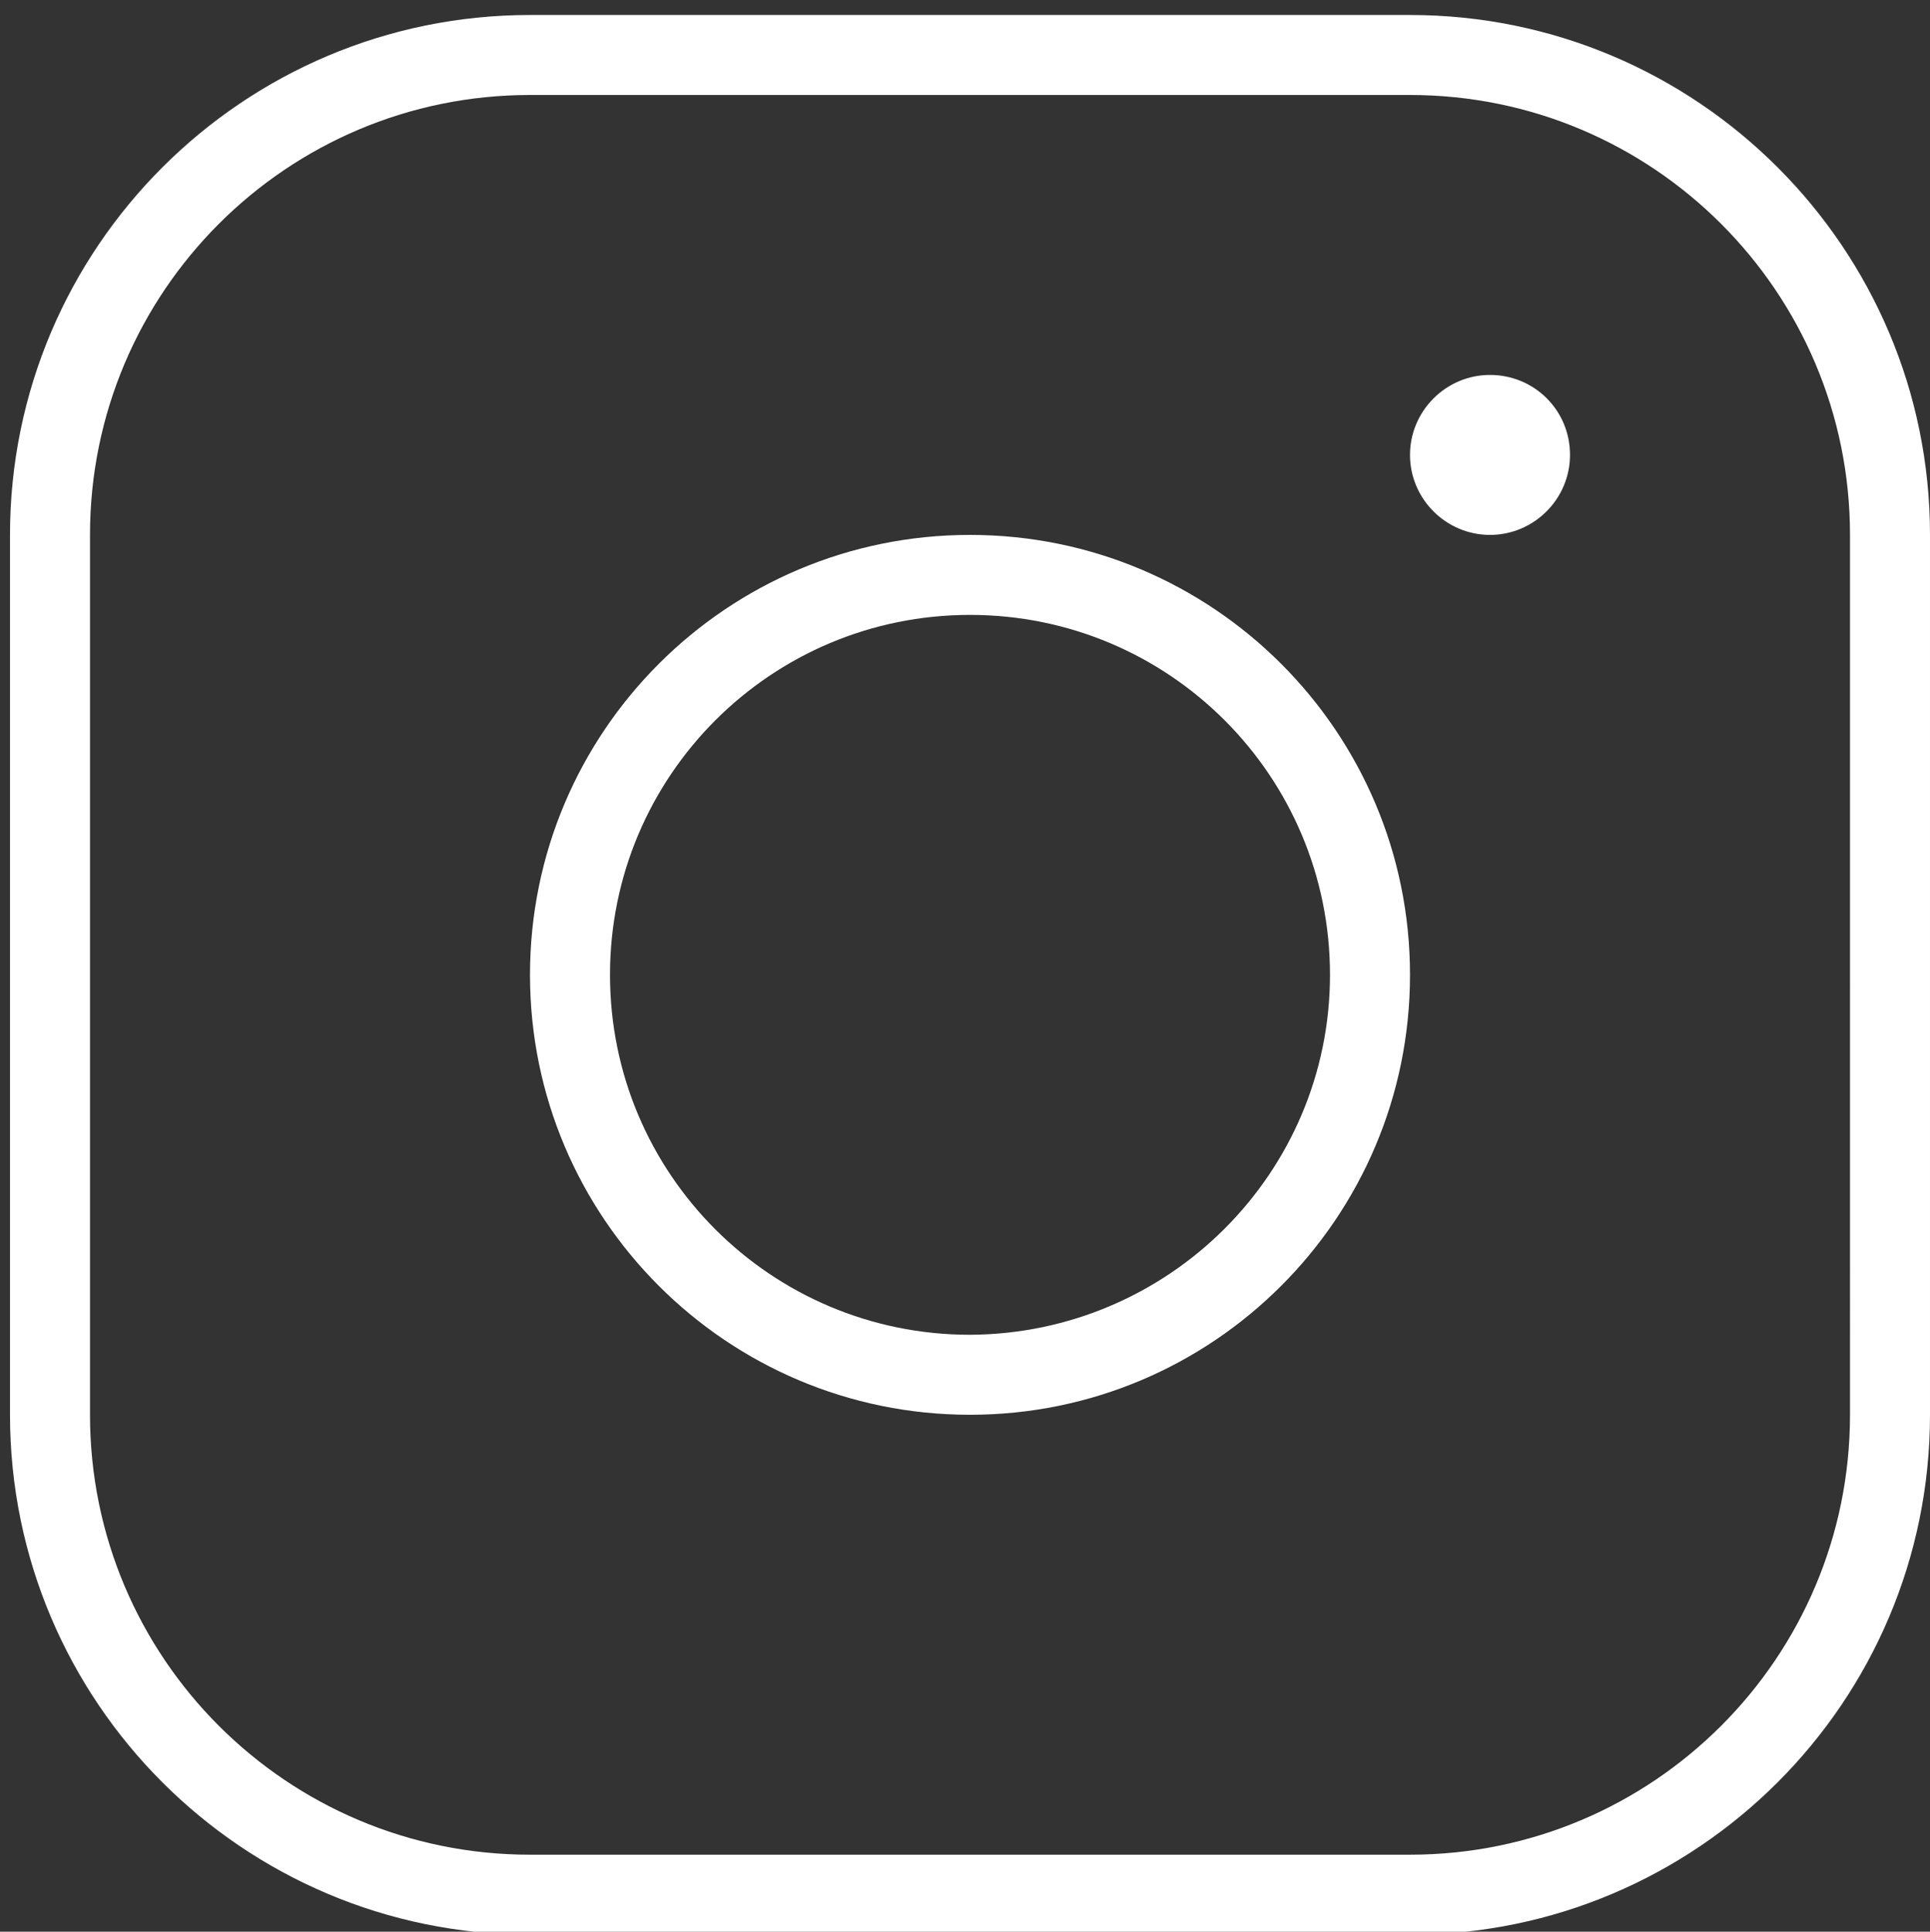
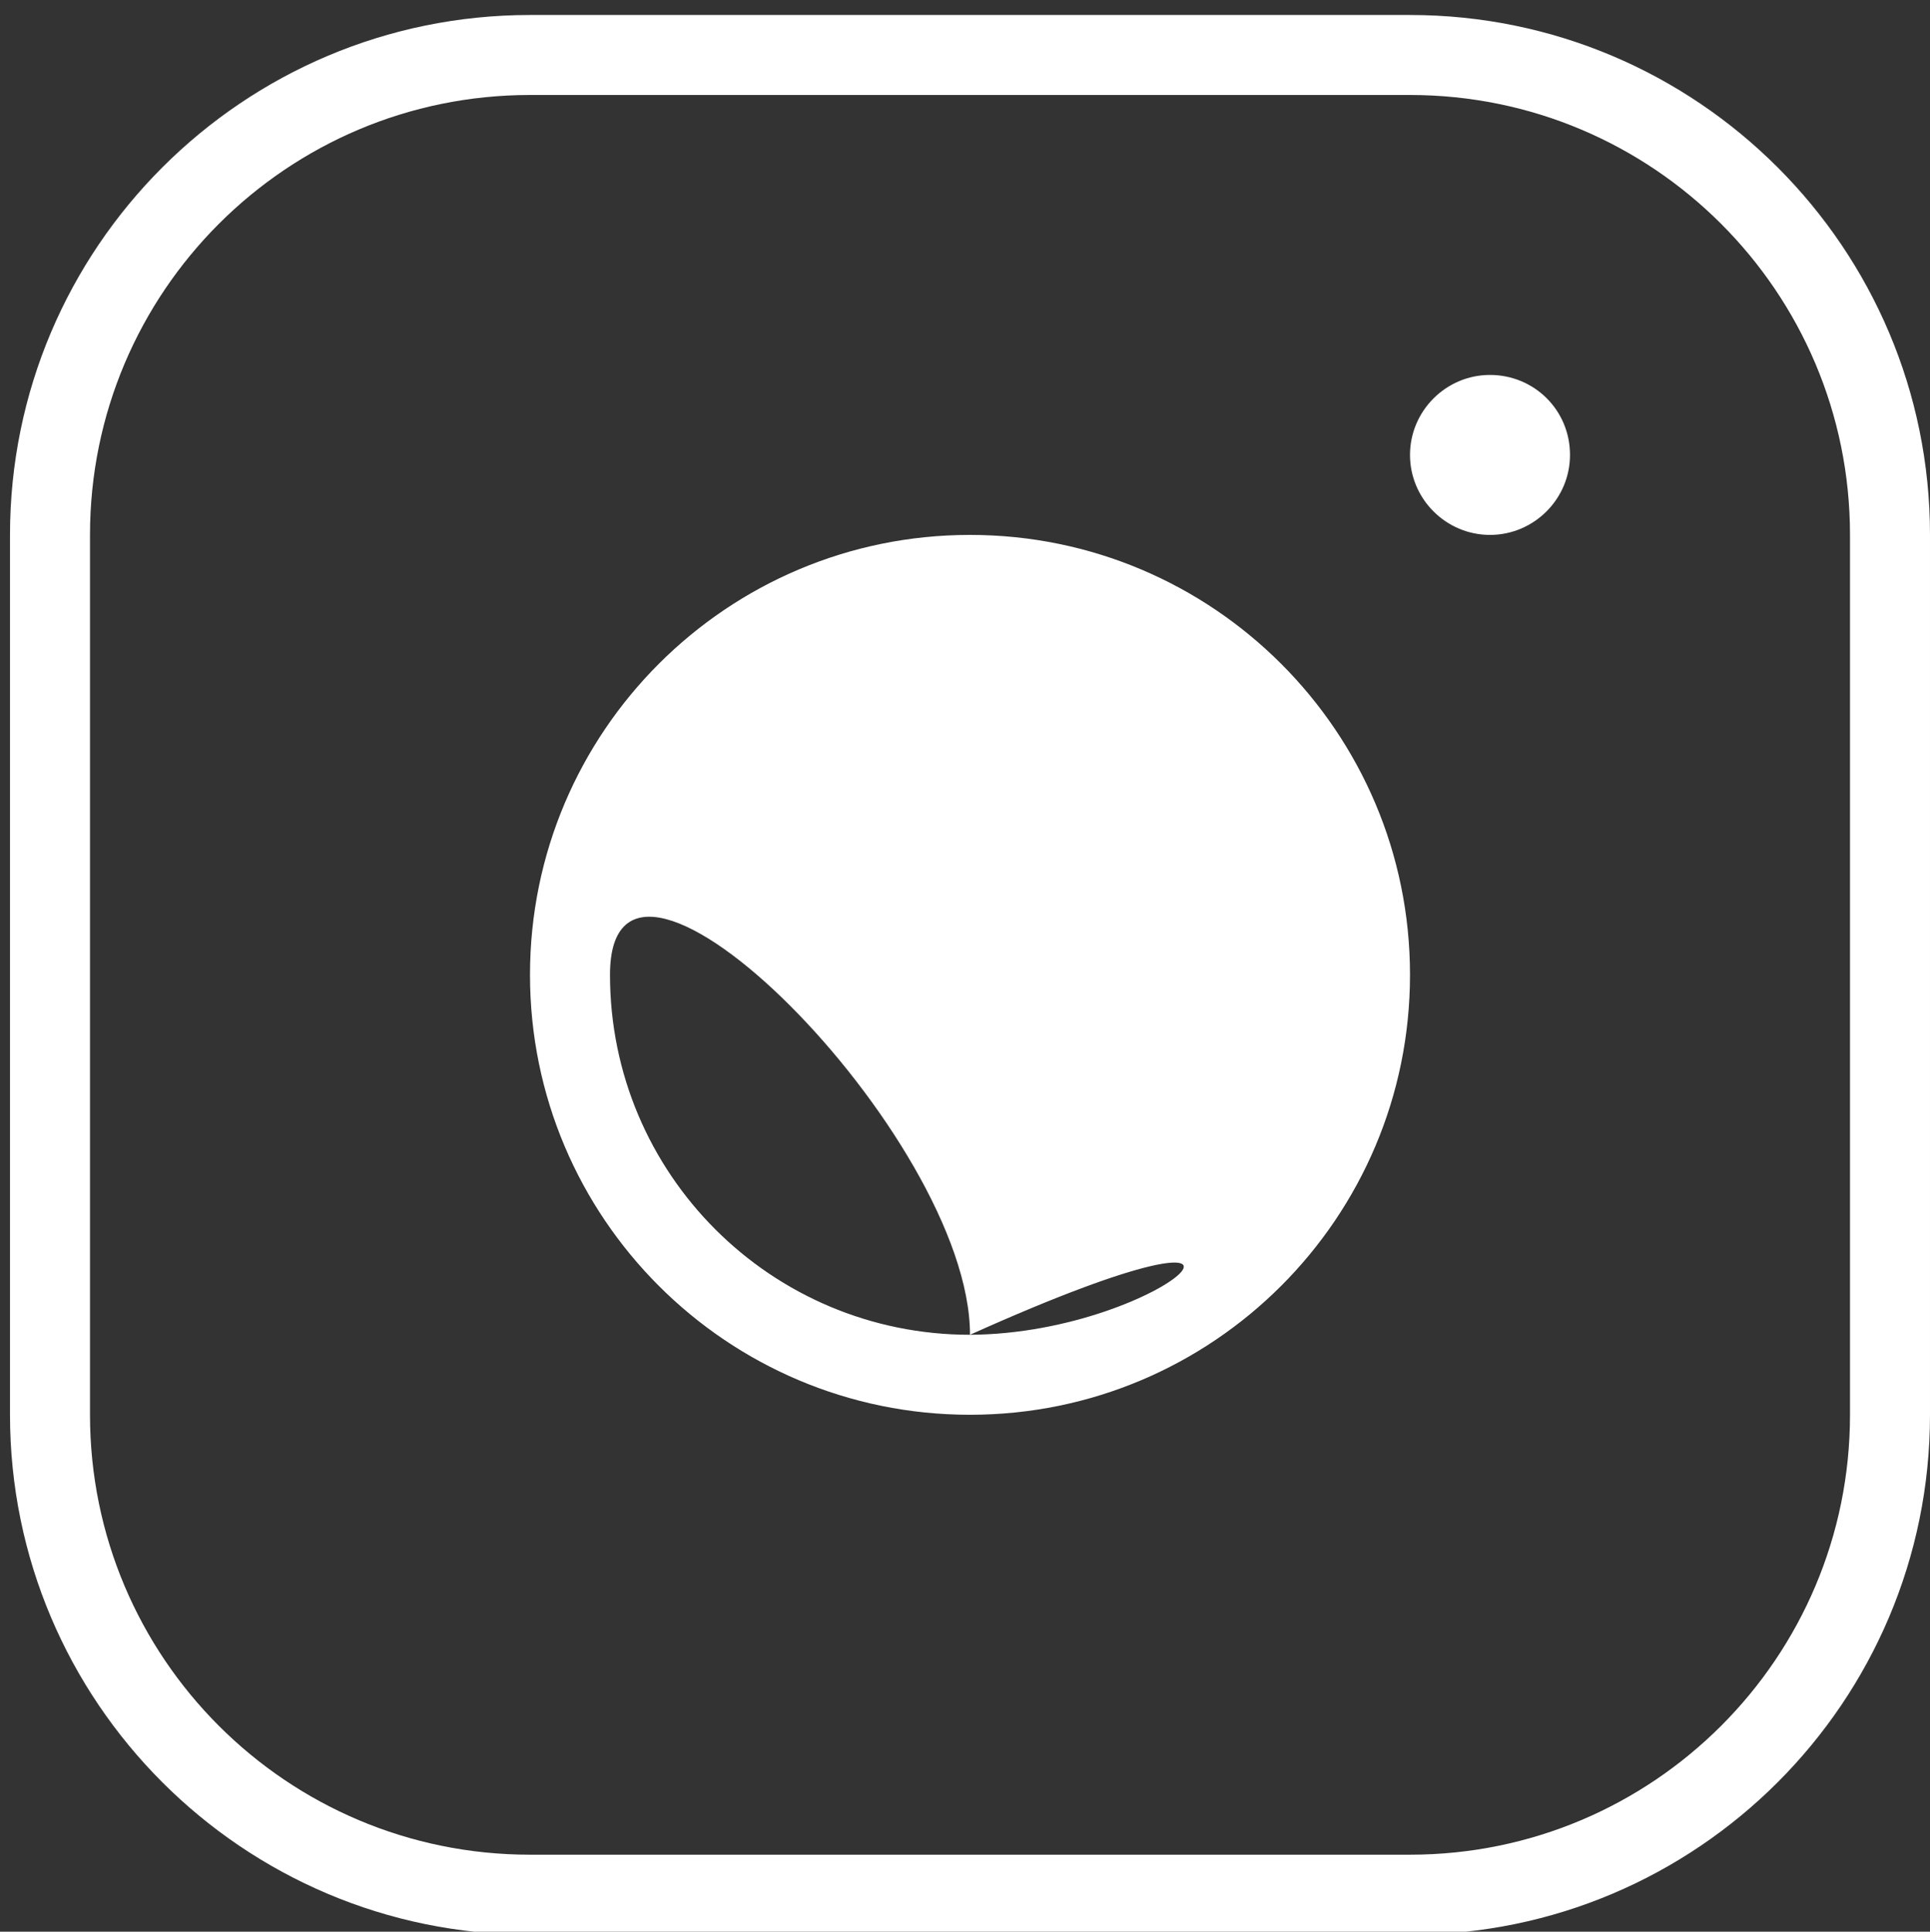
<svg xmlns="http://www.w3.org/2000/svg" id="Flat" x="0px" y="0px" viewBox="0 0 193 193.2" style="enable-background:new 0 0 193 193.2;" xml:space="preserve">
  <rect x="0" y="0" width="193" height="193.2" fill="#333333" stroke="none" />
  <style type="text/css"> .st0{fill:#FFFFFF;}</style>
-   <path class="st0" d="M97,53.5c-24.3,0-44,19.7-44,44s19.7,44,44,44s44-19.7,44-44S121.3,53.5,97,53.5z M97,133.5 c-19.9,0-36-16.1-36-36s16.1-36,36-36s36,16.1,36,36C133,117.3,116.9,133.4,97,133.5z M141,1.5H53c-28.7,0-52,23.3-52,52v88 c0,28.7,23.3,52,52,52h88c28.7,0,52-23.3,52-52v-88C193,24.8,169.7,1.5,141,1.5z M185,141.5c0,24.3-19.7,44-44,44H53 c-24.3,0-44-19.7-44-44v-88c0-24.3,19.7-44,44-44h88c24.3,0,44,19.7,44,44V141.5z M157,45.5c0,4.4-3.6,8-8,8s-8-3.6-8-8s3.6-8,8-8 S157,41,157,45.5z" fill="#FFFFFF" />
+   <path class="st0" d="M97,53.5c-24.3,0-44,19.7-44,44s19.7,44,44,44s44-19.7,44-44S121.3,53.5,97,53.5z M97,133.5 c-19.9,0-36-16.1-36-36s36,16.1,36,36C133,117.3,116.9,133.4,97,133.5z M141,1.5H53c-28.7,0-52,23.3-52,52v88 c0,28.7,23.3,52,52,52h88c28.7,0,52-23.3,52-52v-88C193,24.8,169.7,1.5,141,1.5z M185,141.5c0,24.3-19.7,44-44,44H53 c-24.3,0-44-19.7-44-44v-88c0-24.3,19.7-44,44-44h88c24.3,0,44,19.7,44,44V141.5z M157,45.5c0,4.4-3.6,8-8,8s-8-3.6-8-8s3.6-8,8-8 S157,41,157,45.5z" fill="#FFFFFF" />
</svg>